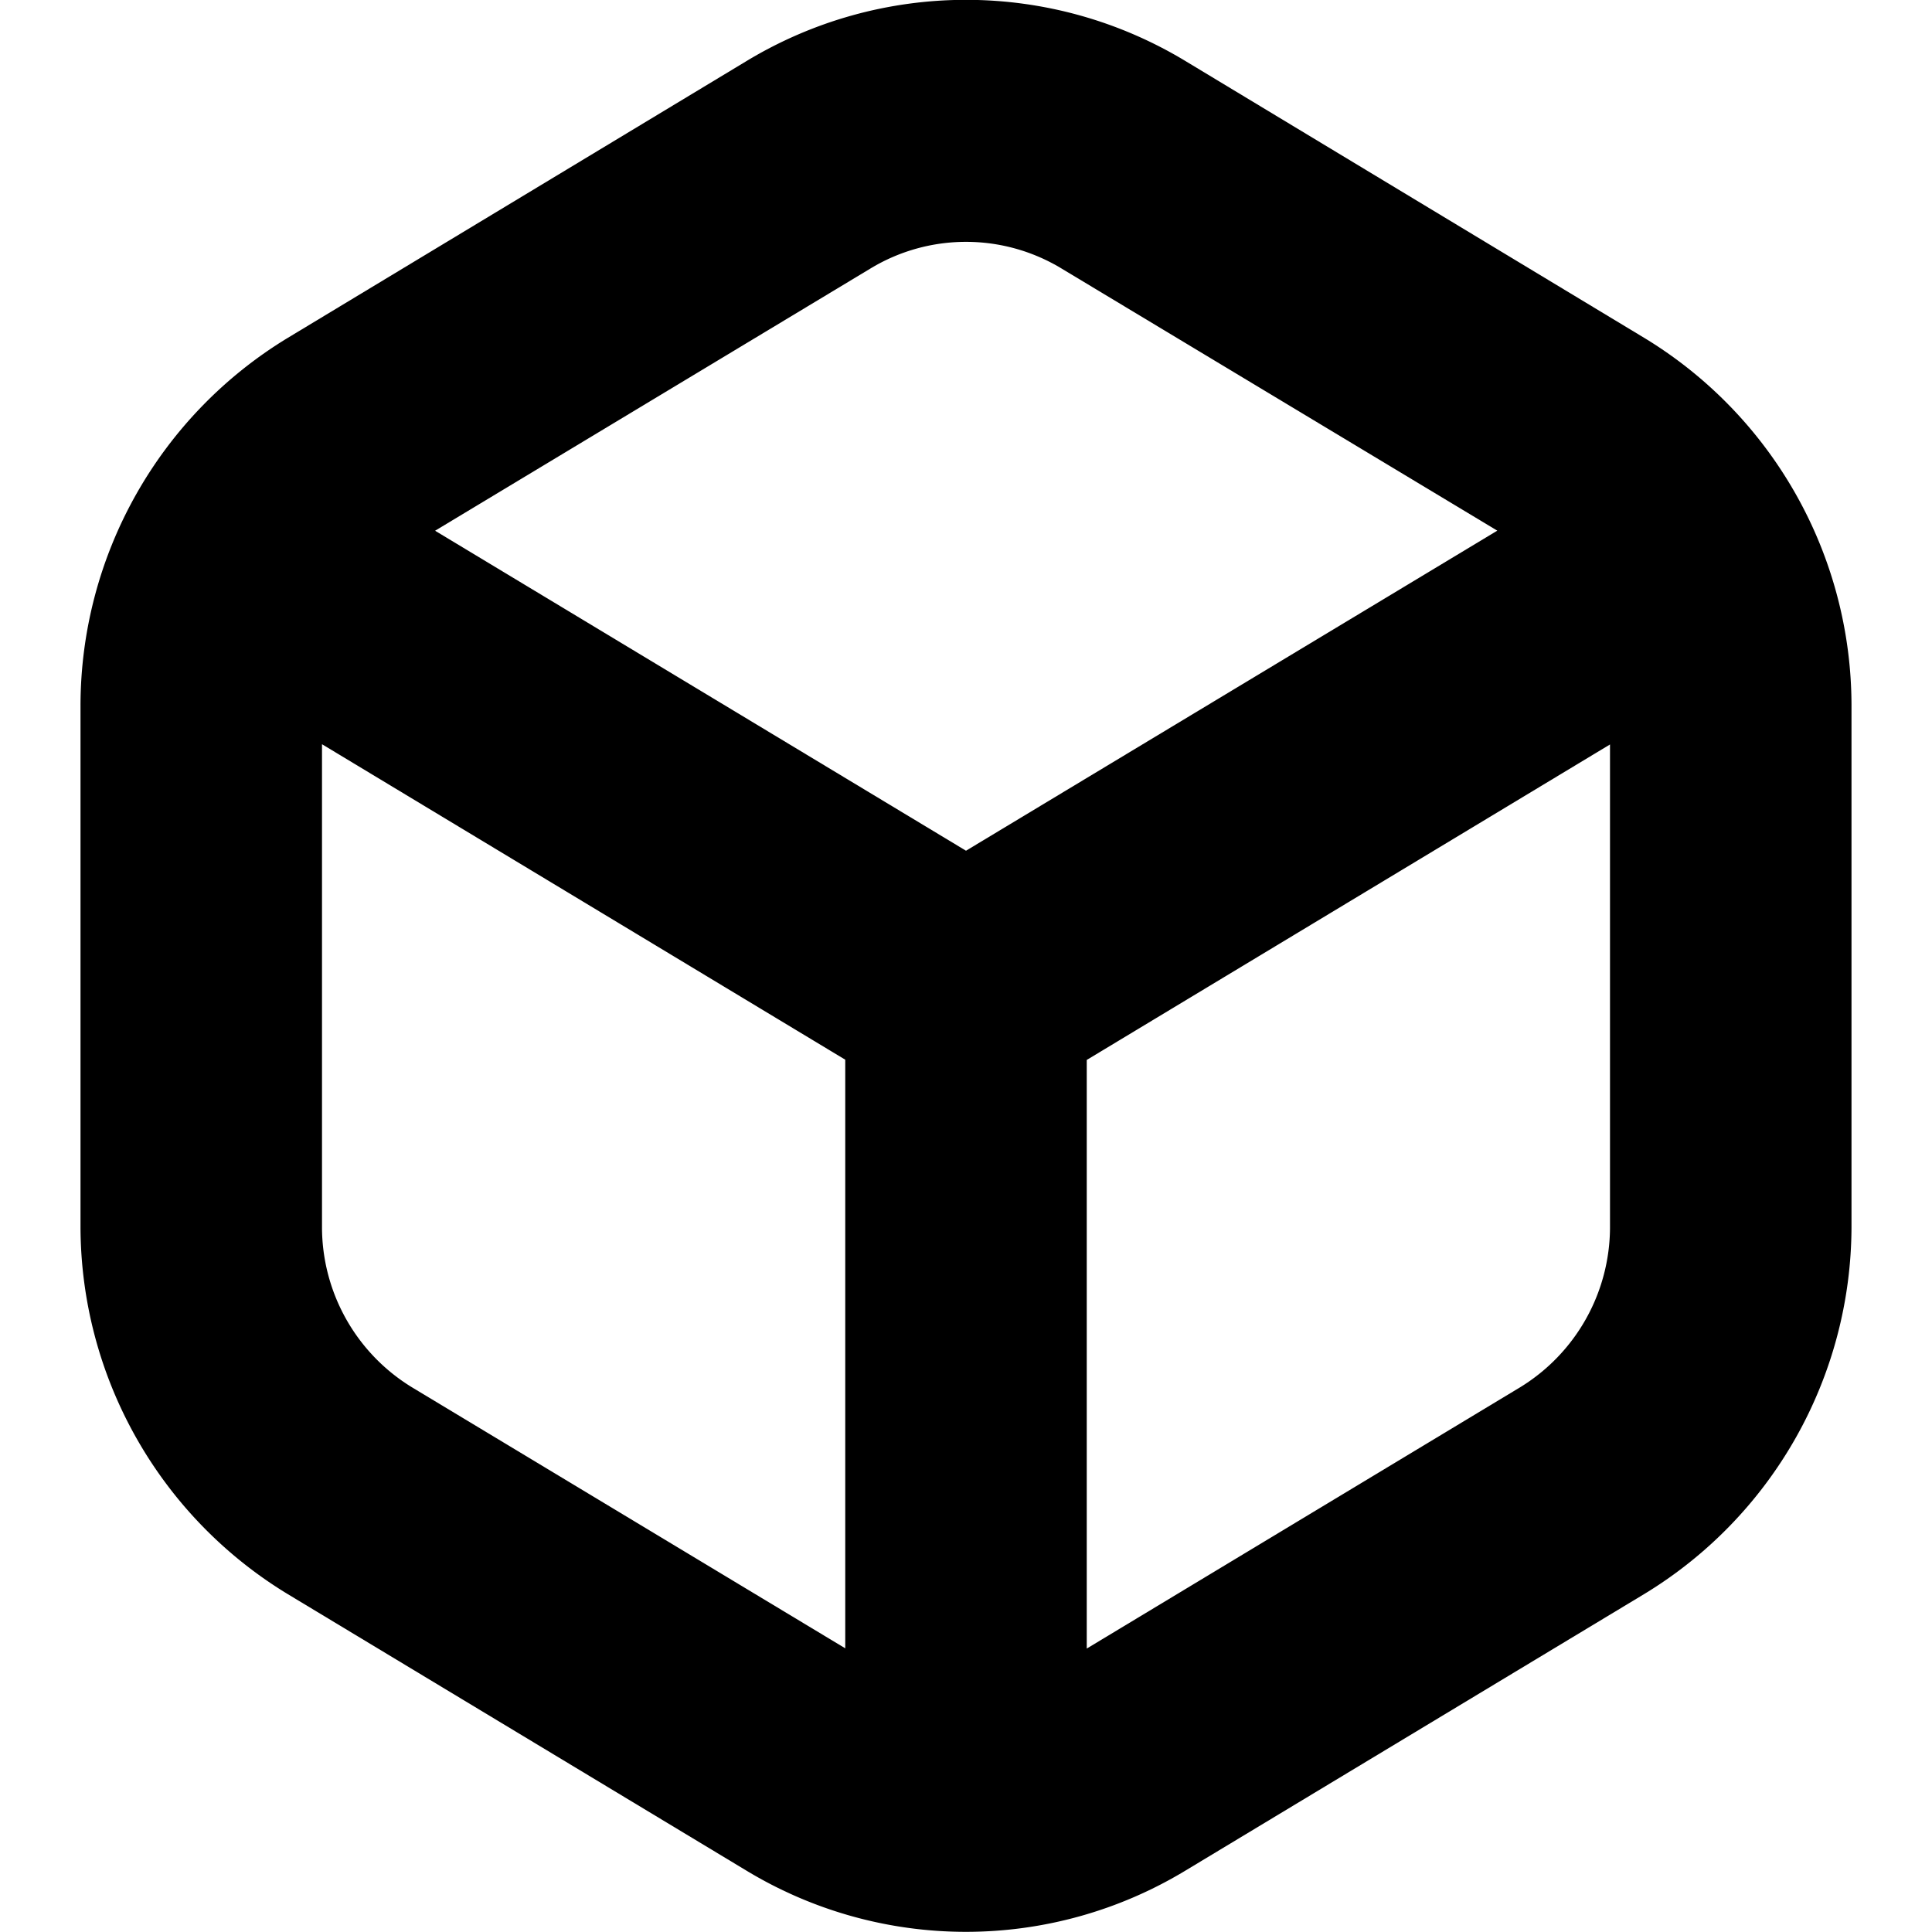
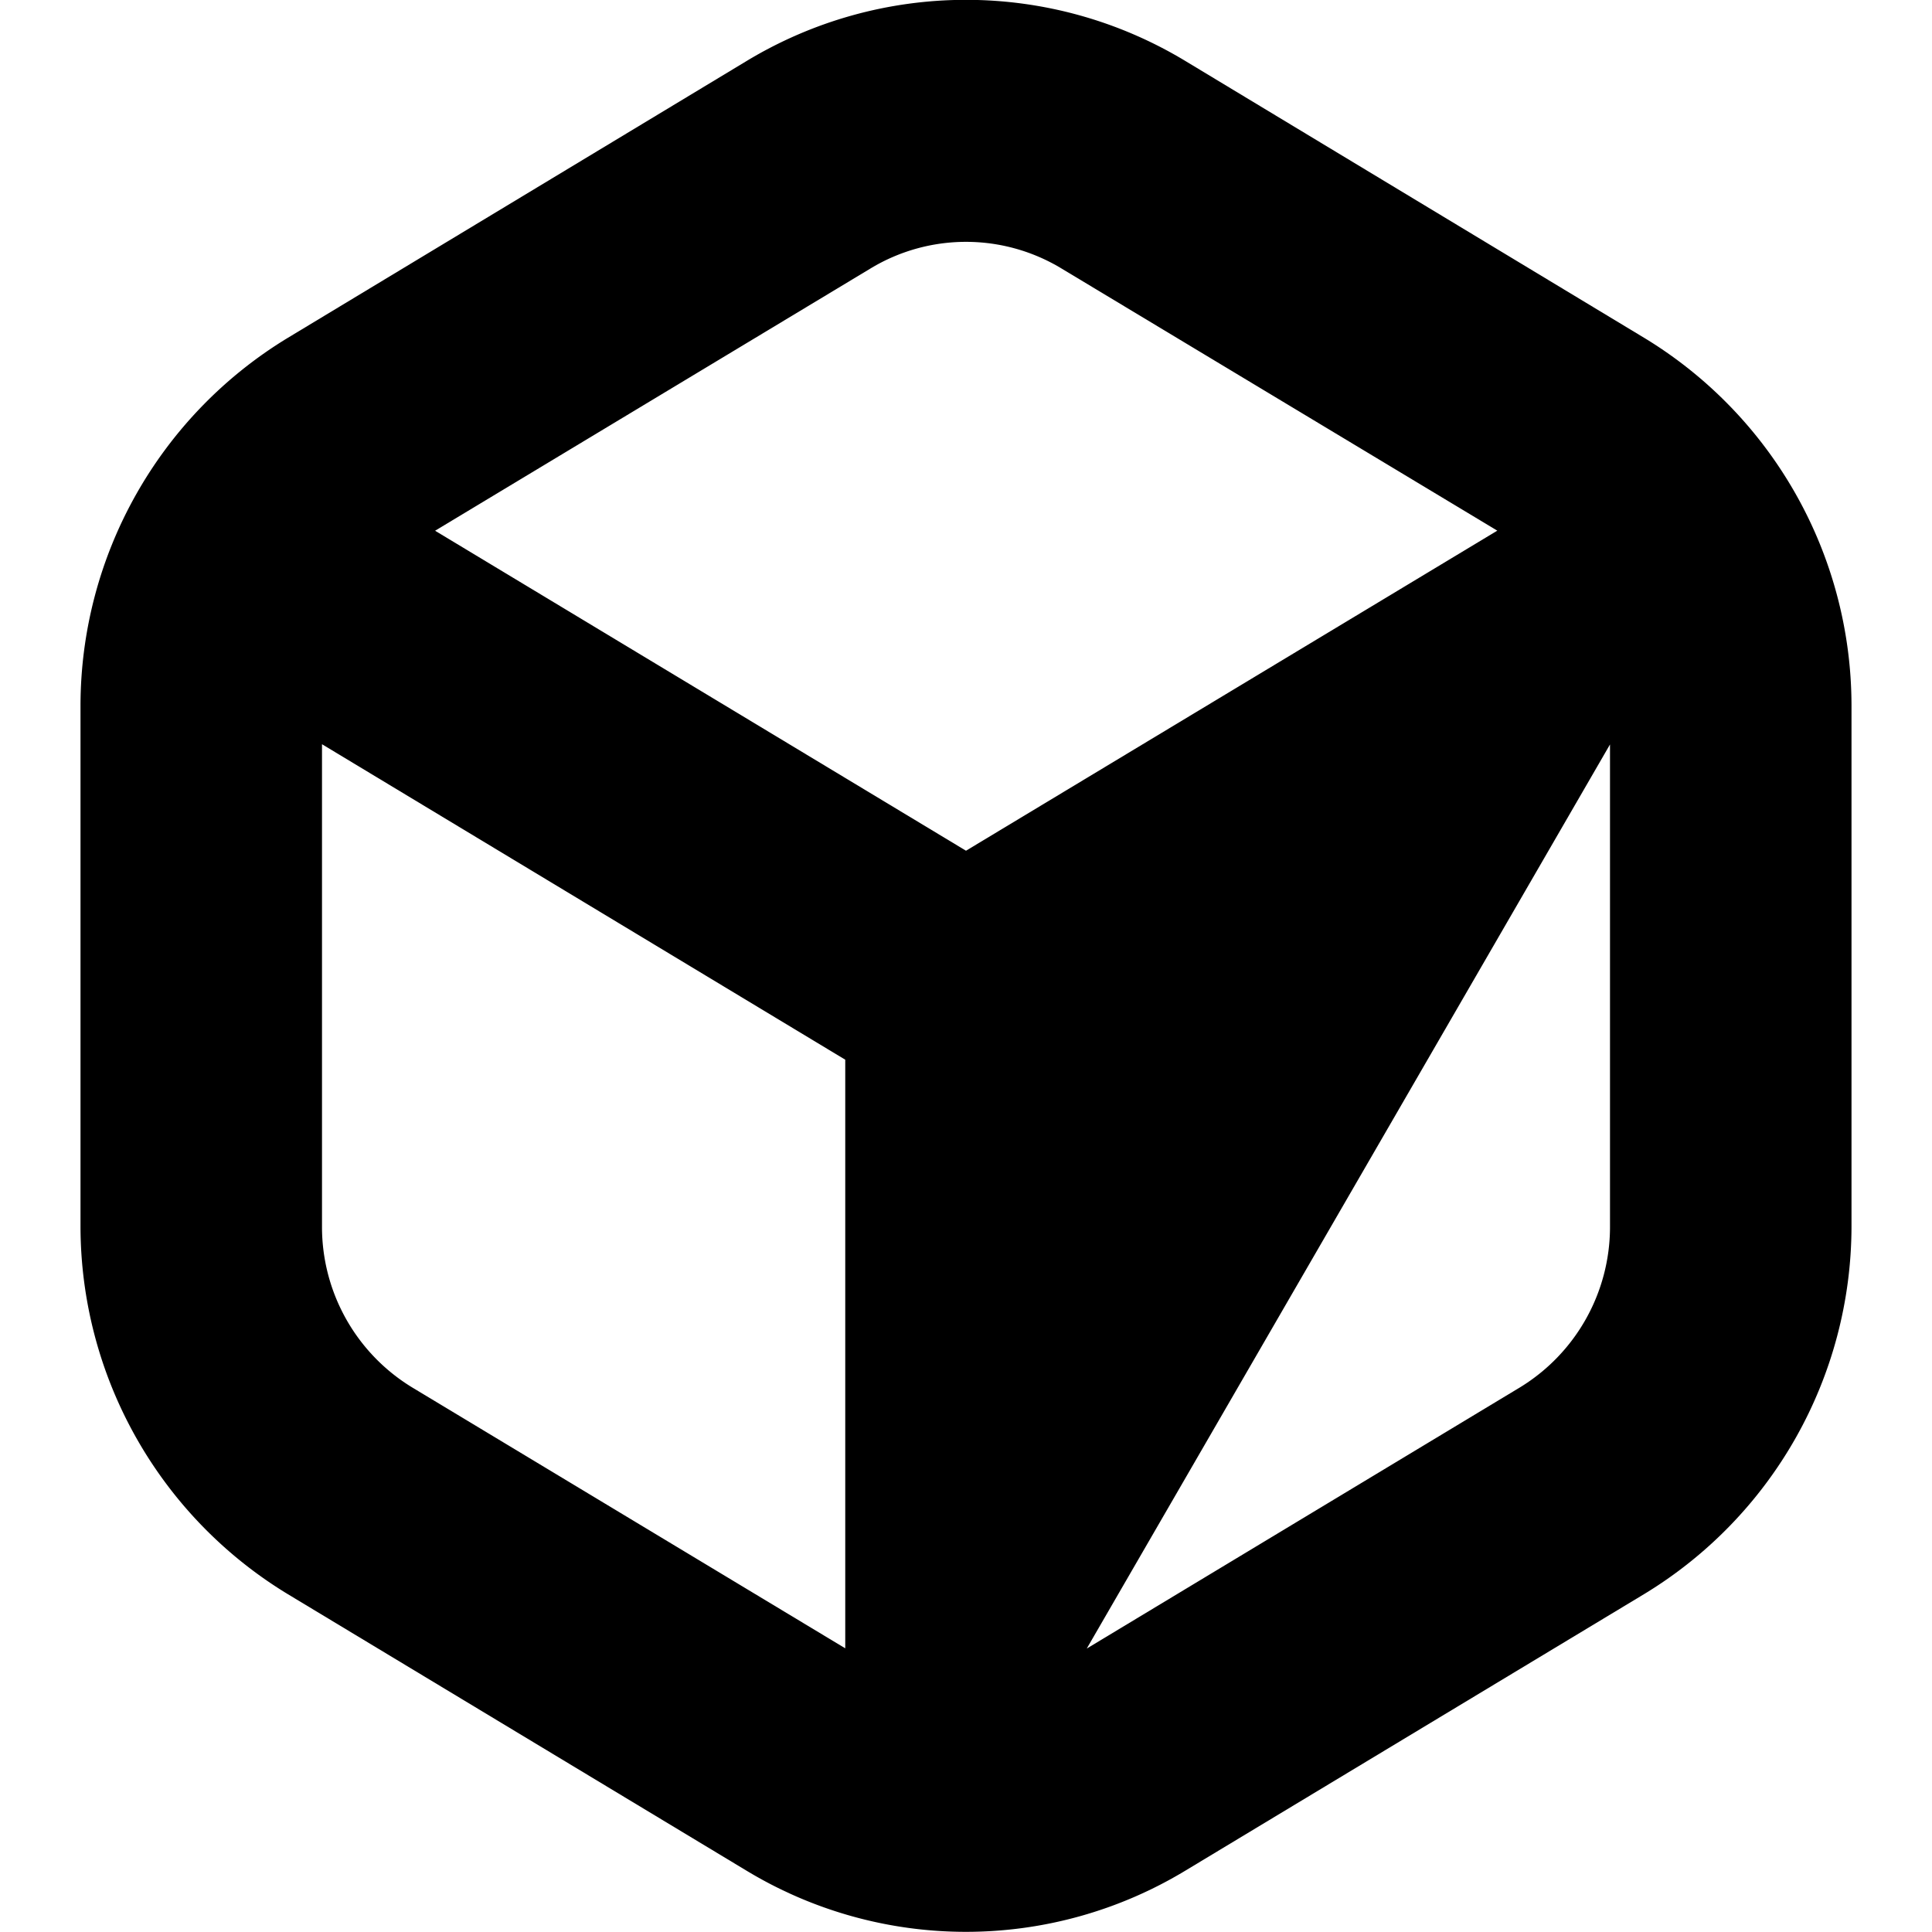
<svg xmlns="http://www.w3.org/2000/svg" id="Layer_1" data-name="Layer 1" viewBox="0 0 24 24" width="512" height="512">
-   <path d="M20.43,4.2,14.729.76a5.268,5.268,0,0,0-5.458,0L3.57,4.2A5.351,5.351,0,0,0,1,8.755v6.49A5.351,5.351,0,0,0,3.57,19.8h0l5.7,3.436a5.268,5.268,0,0,0,5.458,0l5.7-3.436A5.348,5.348,0,0,0,23,15.245V8.755A5.348,5.348,0,0,0,20.43,4.2Zm-9.611-.868a2.292,2.292,0,0,1,2.362,0L18.6,6.592,12,10.568,5.405,6.593ZM5.12,17.235A2.334,2.334,0,0,1,4,15.245v-6l6.5,3.919v7.312Zm13.761,0L13.5,20.479V13.167L20,9.248v6A2.336,2.336,0,0,1,18.881,17.235Z" />
+   <path d="M20.43,4.2,14.729.76a5.268,5.268,0,0,0-5.458,0L3.57,4.2A5.351,5.351,0,0,0,1,8.755v6.49A5.351,5.351,0,0,0,3.57,19.8h0l5.7,3.436a5.268,5.268,0,0,0,5.458,0l5.7-3.436A5.348,5.348,0,0,0,23,15.245V8.755A5.348,5.348,0,0,0,20.43,4.2Zm-9.611-.868a2.292,2.292,0,0,1,2.362,0L18.6,6.592,12,10.568,5.405,6.593ZM5.12,17.235A2.334,2.334,0,0,1,4,15.245v-6l6.5,3.919v7.312Zm13.761,0L13.5,20.479L20,9.248v6A2.336,2.336,0,0,1,18.881,17.235Z" />
</svg>